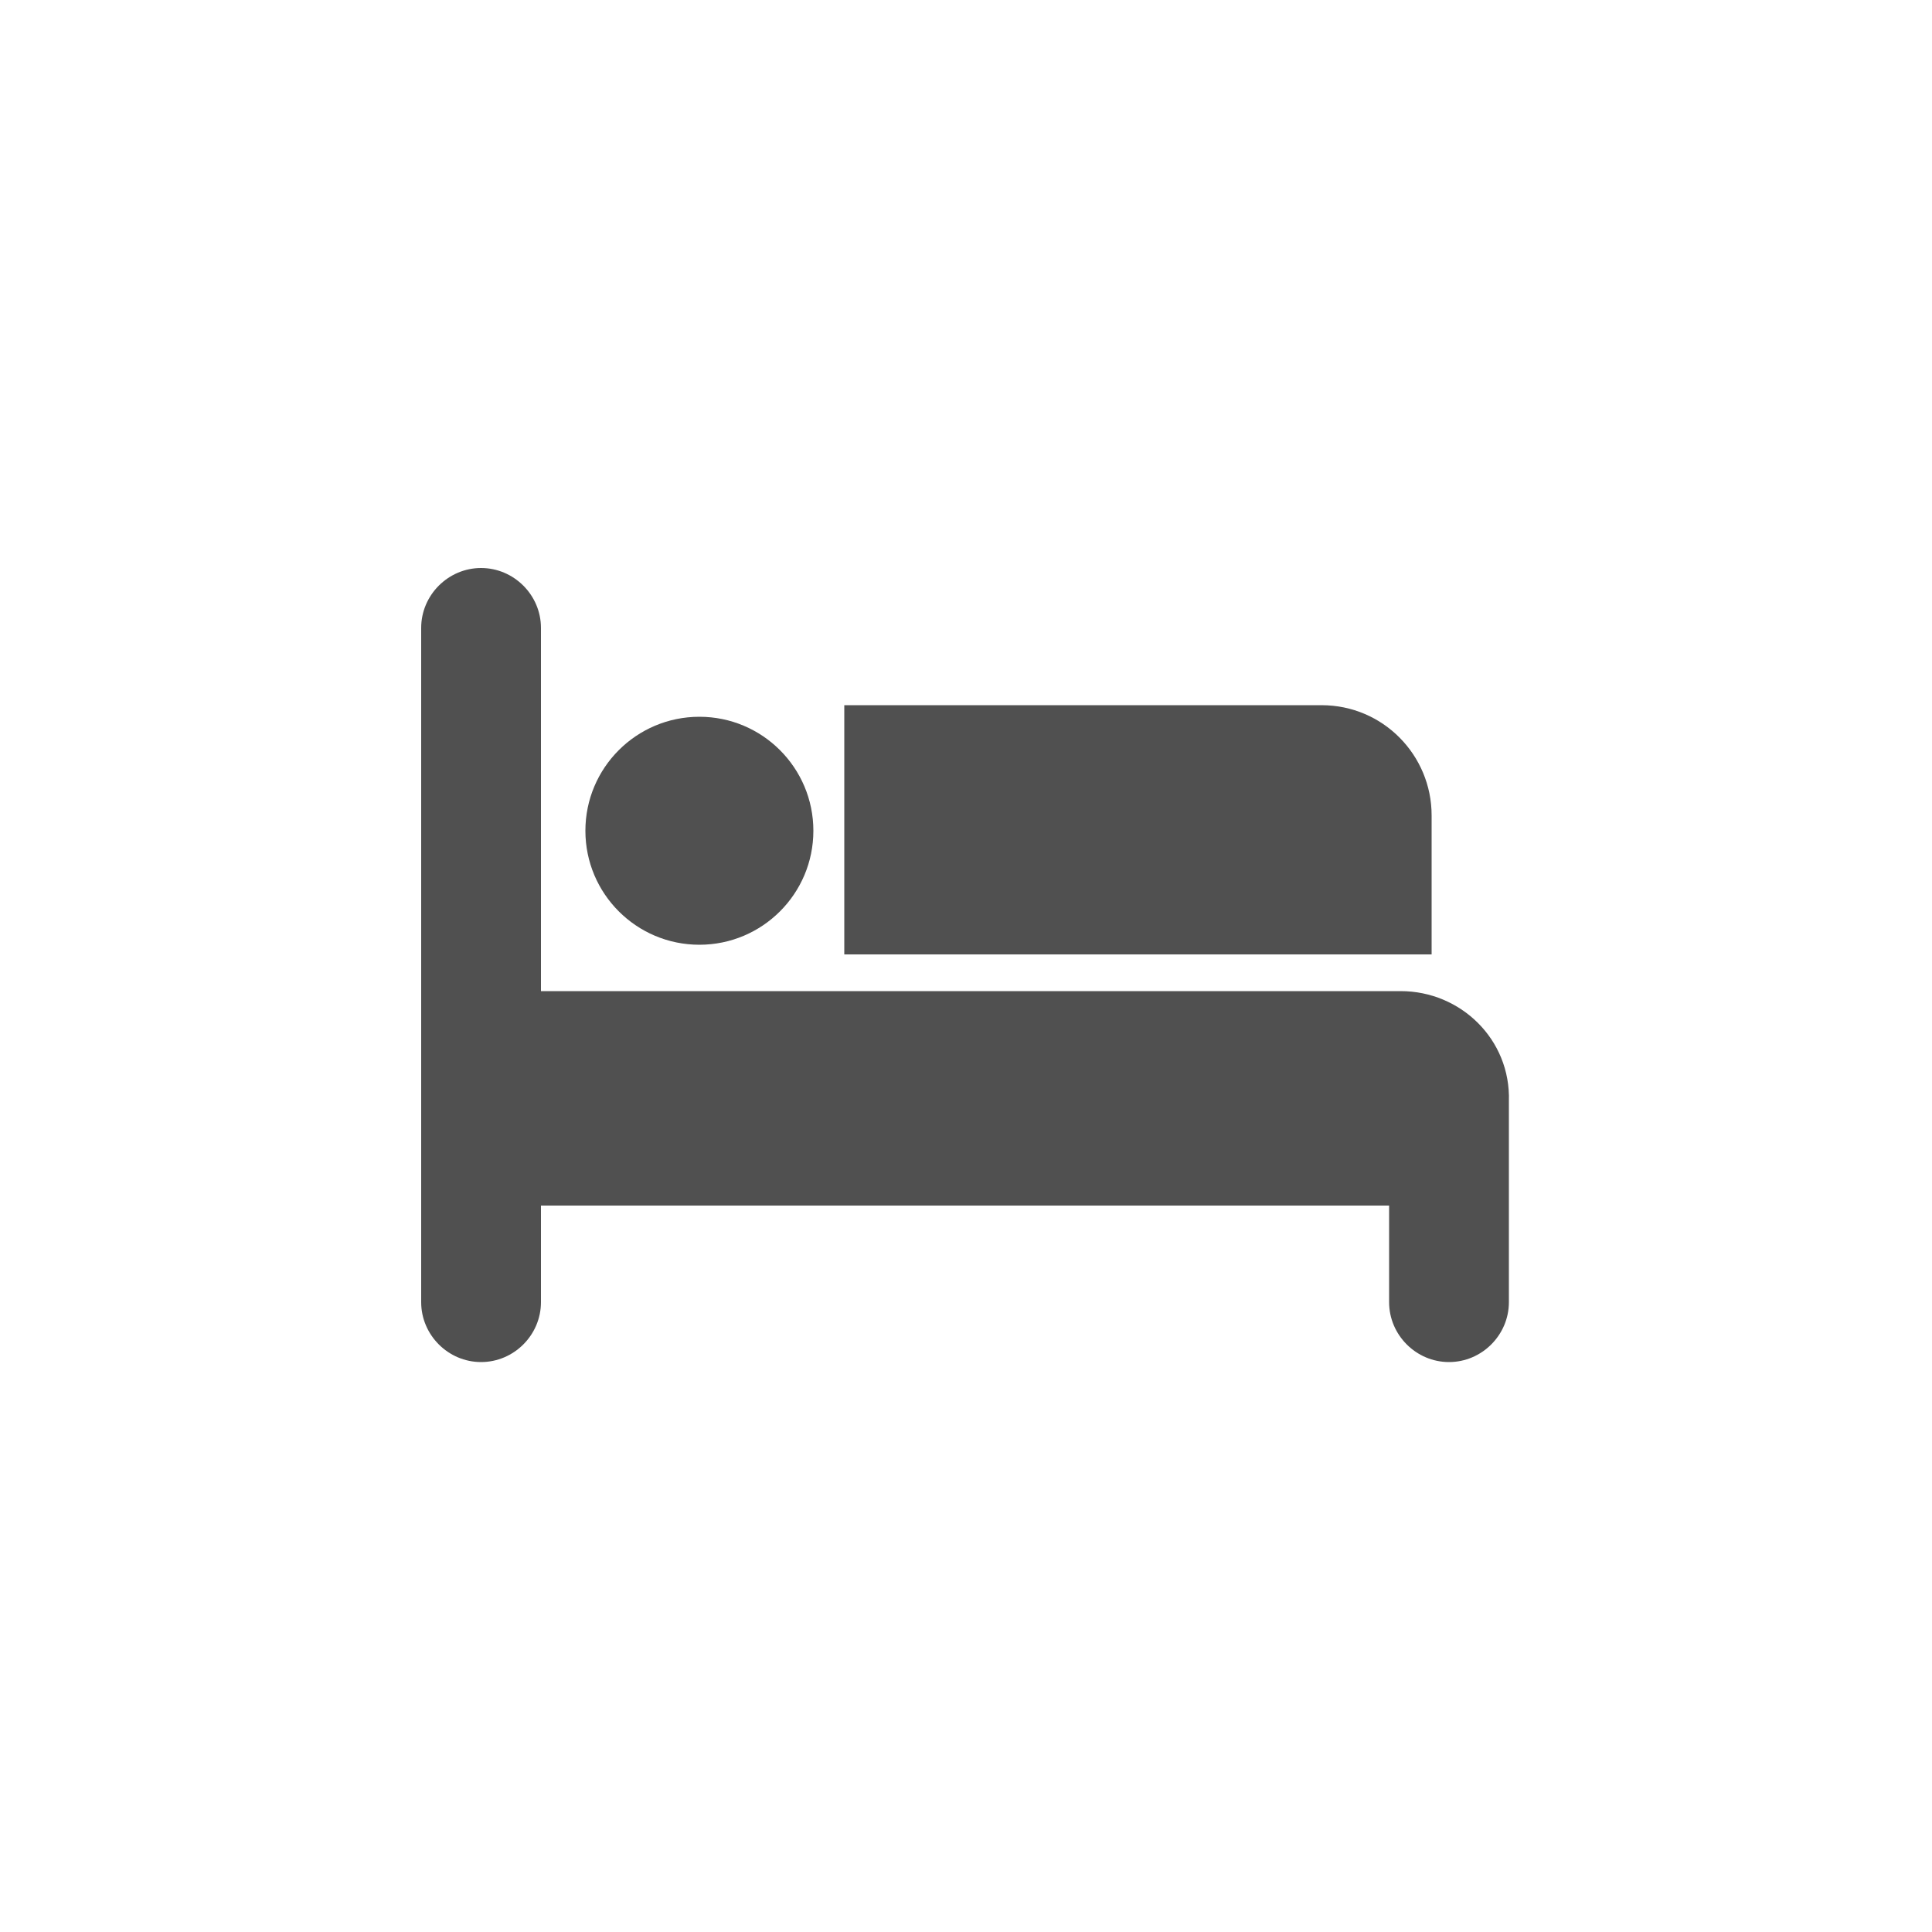
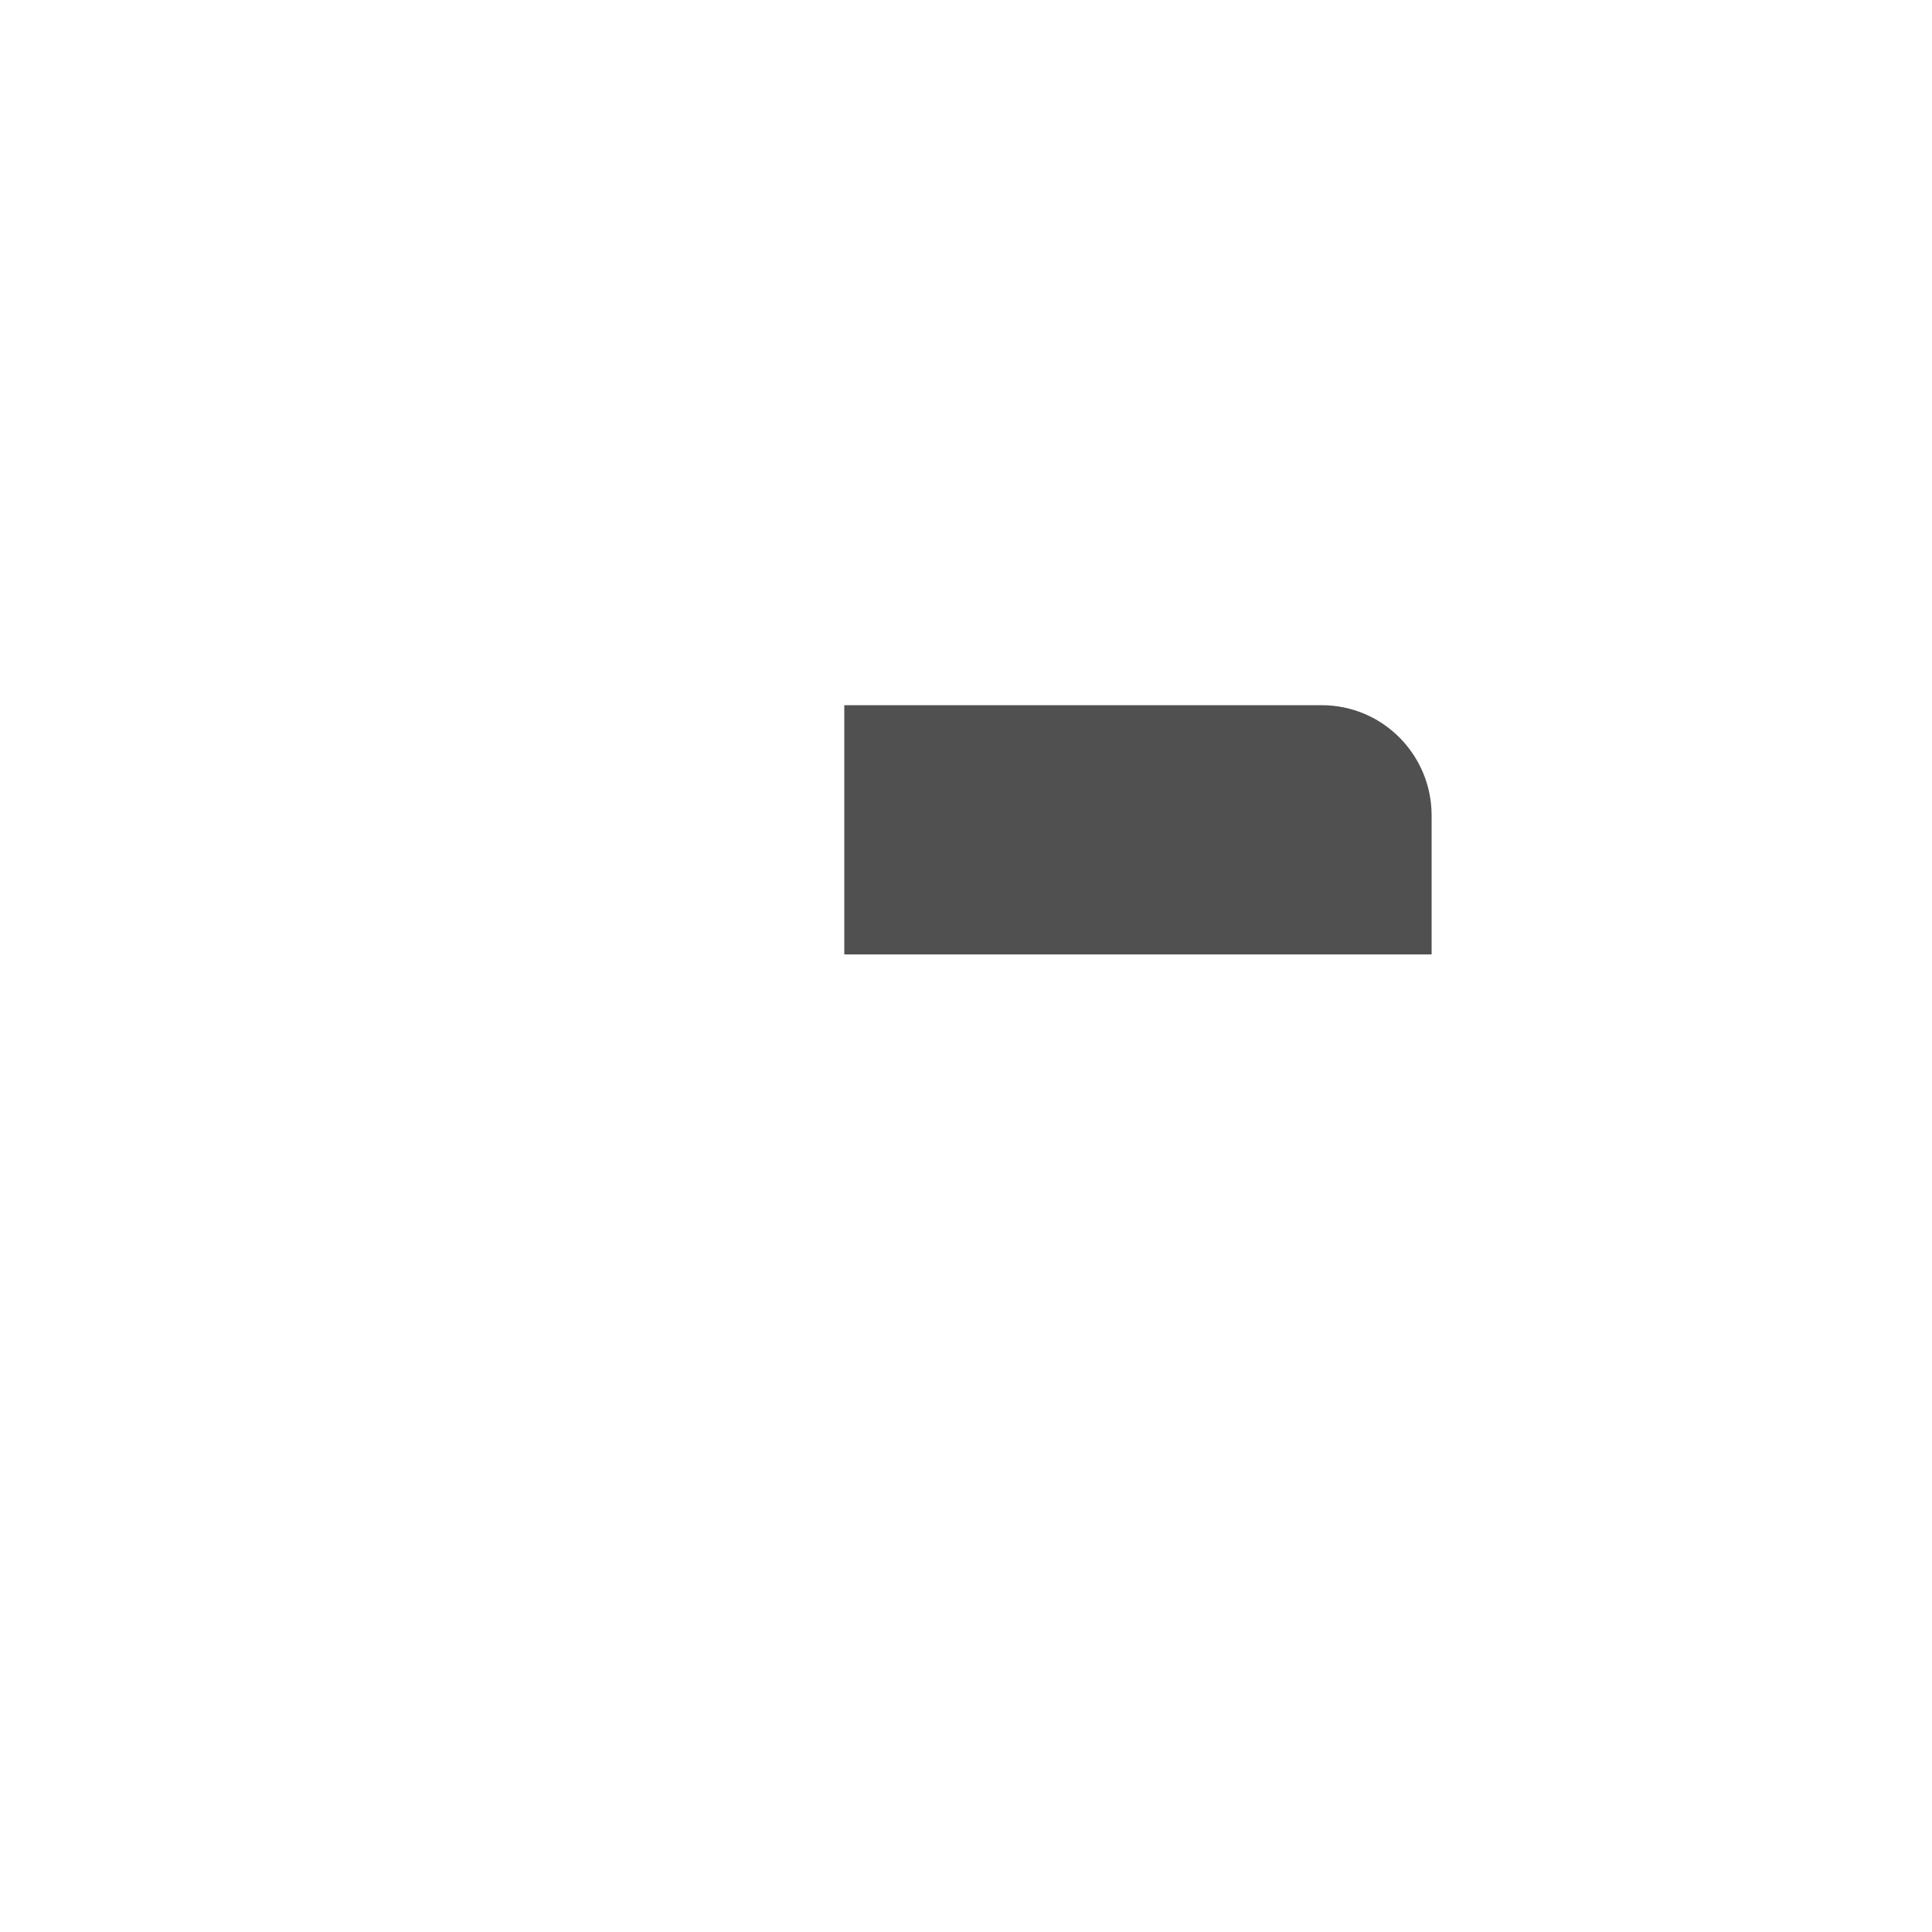
<svg xmlns="http://www.w3.org/2000/svg" version="1.1" id="Layer_1" x="0px" y="0px" viewBox="-72 20.9 100 100" style="enable-background:new -72 20.9 100 100;" xml:space="preserve">
  <style type="text/css">
	.st0{fill:#505050;}
</style>
  <g>
    <g>
-       <path class="st0" d="M0.5,72.2h-44.5V53.4c0-1.7-1.4-3.1-3.1-3.1s-3.1,1.4-3.1,3.1v34.9c0,1.7,1.4,3.1,3.1,3.1s3.1-1.4,3.1-3.1v-5    h43.9v5c0,1.7,1.4,3.1,3.1,3.1s3.1-1.4,3.1-3.1v-5v-3.8v-1.6C6.2,74.7,3.6,72.2,0.5,72.2z" />
      <path class="st0" d="M2.1,63.1c0-3.1-2.5-5.7-5.7-5.7h-24.7v12.9H2.1V63.1z" />
-       <circle class="st0" cx="-35.8" cy="63.9" r="5.9" />
    </g>
  </g>
</svg>